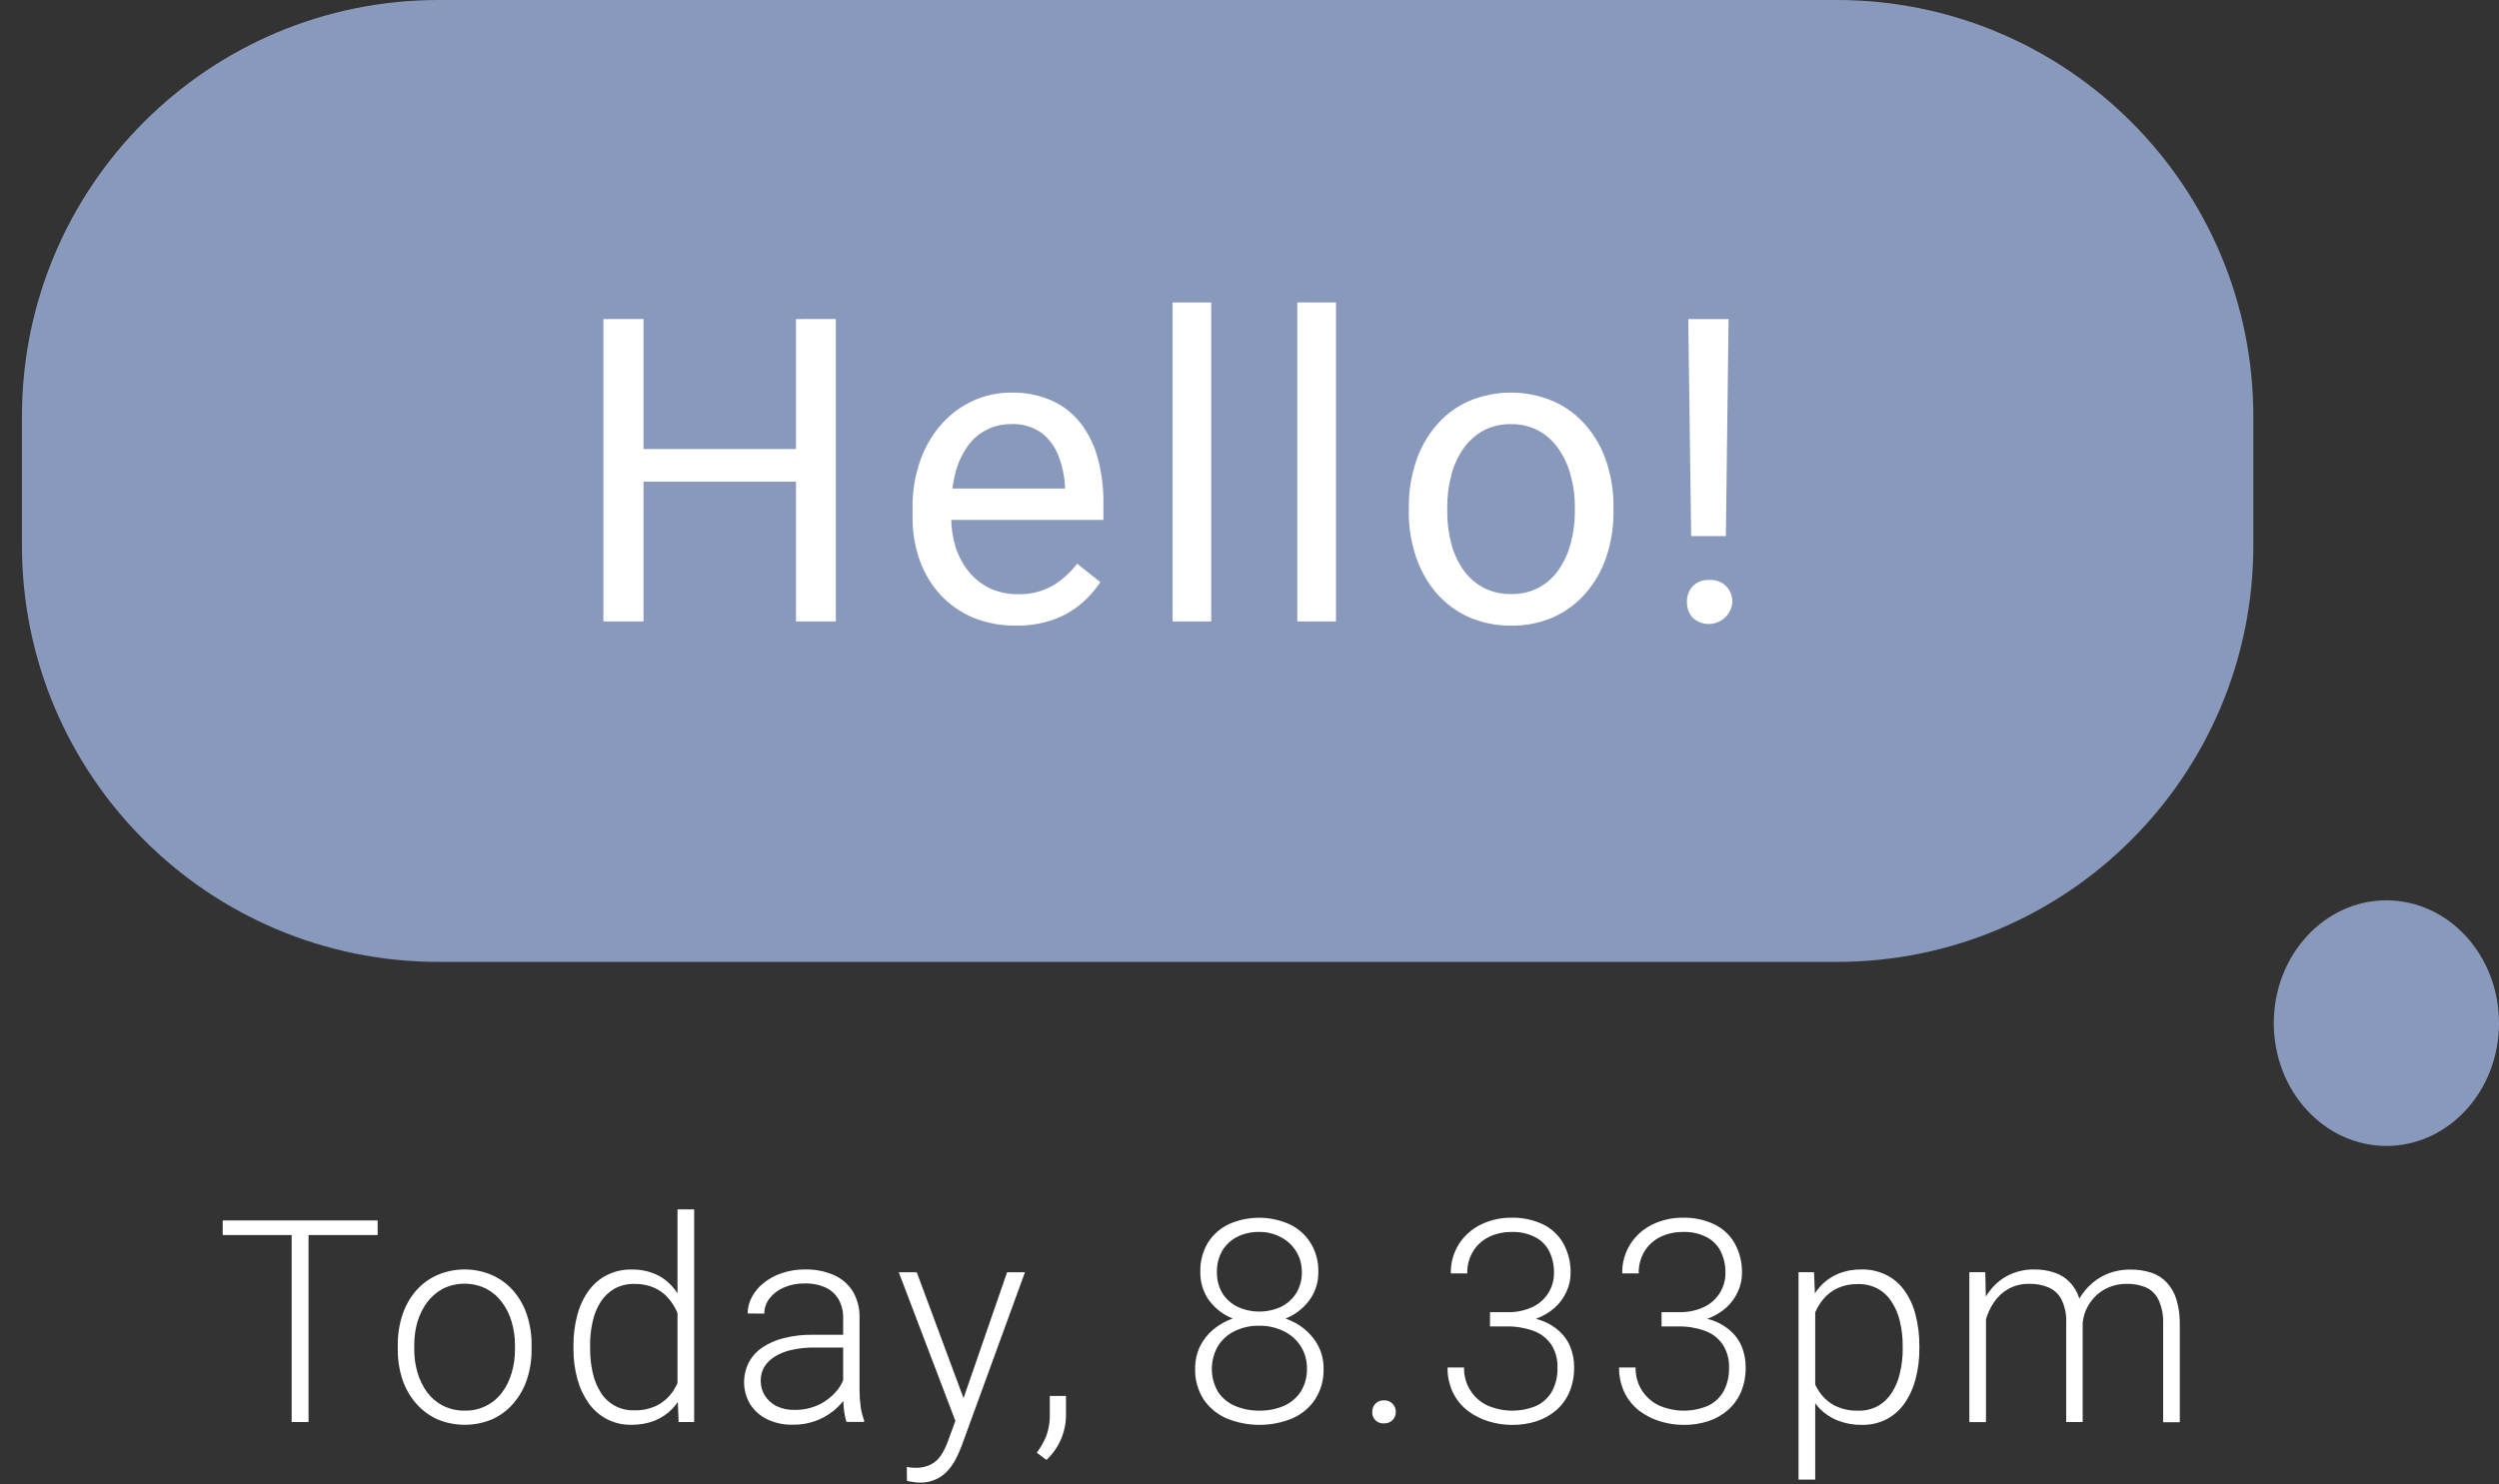
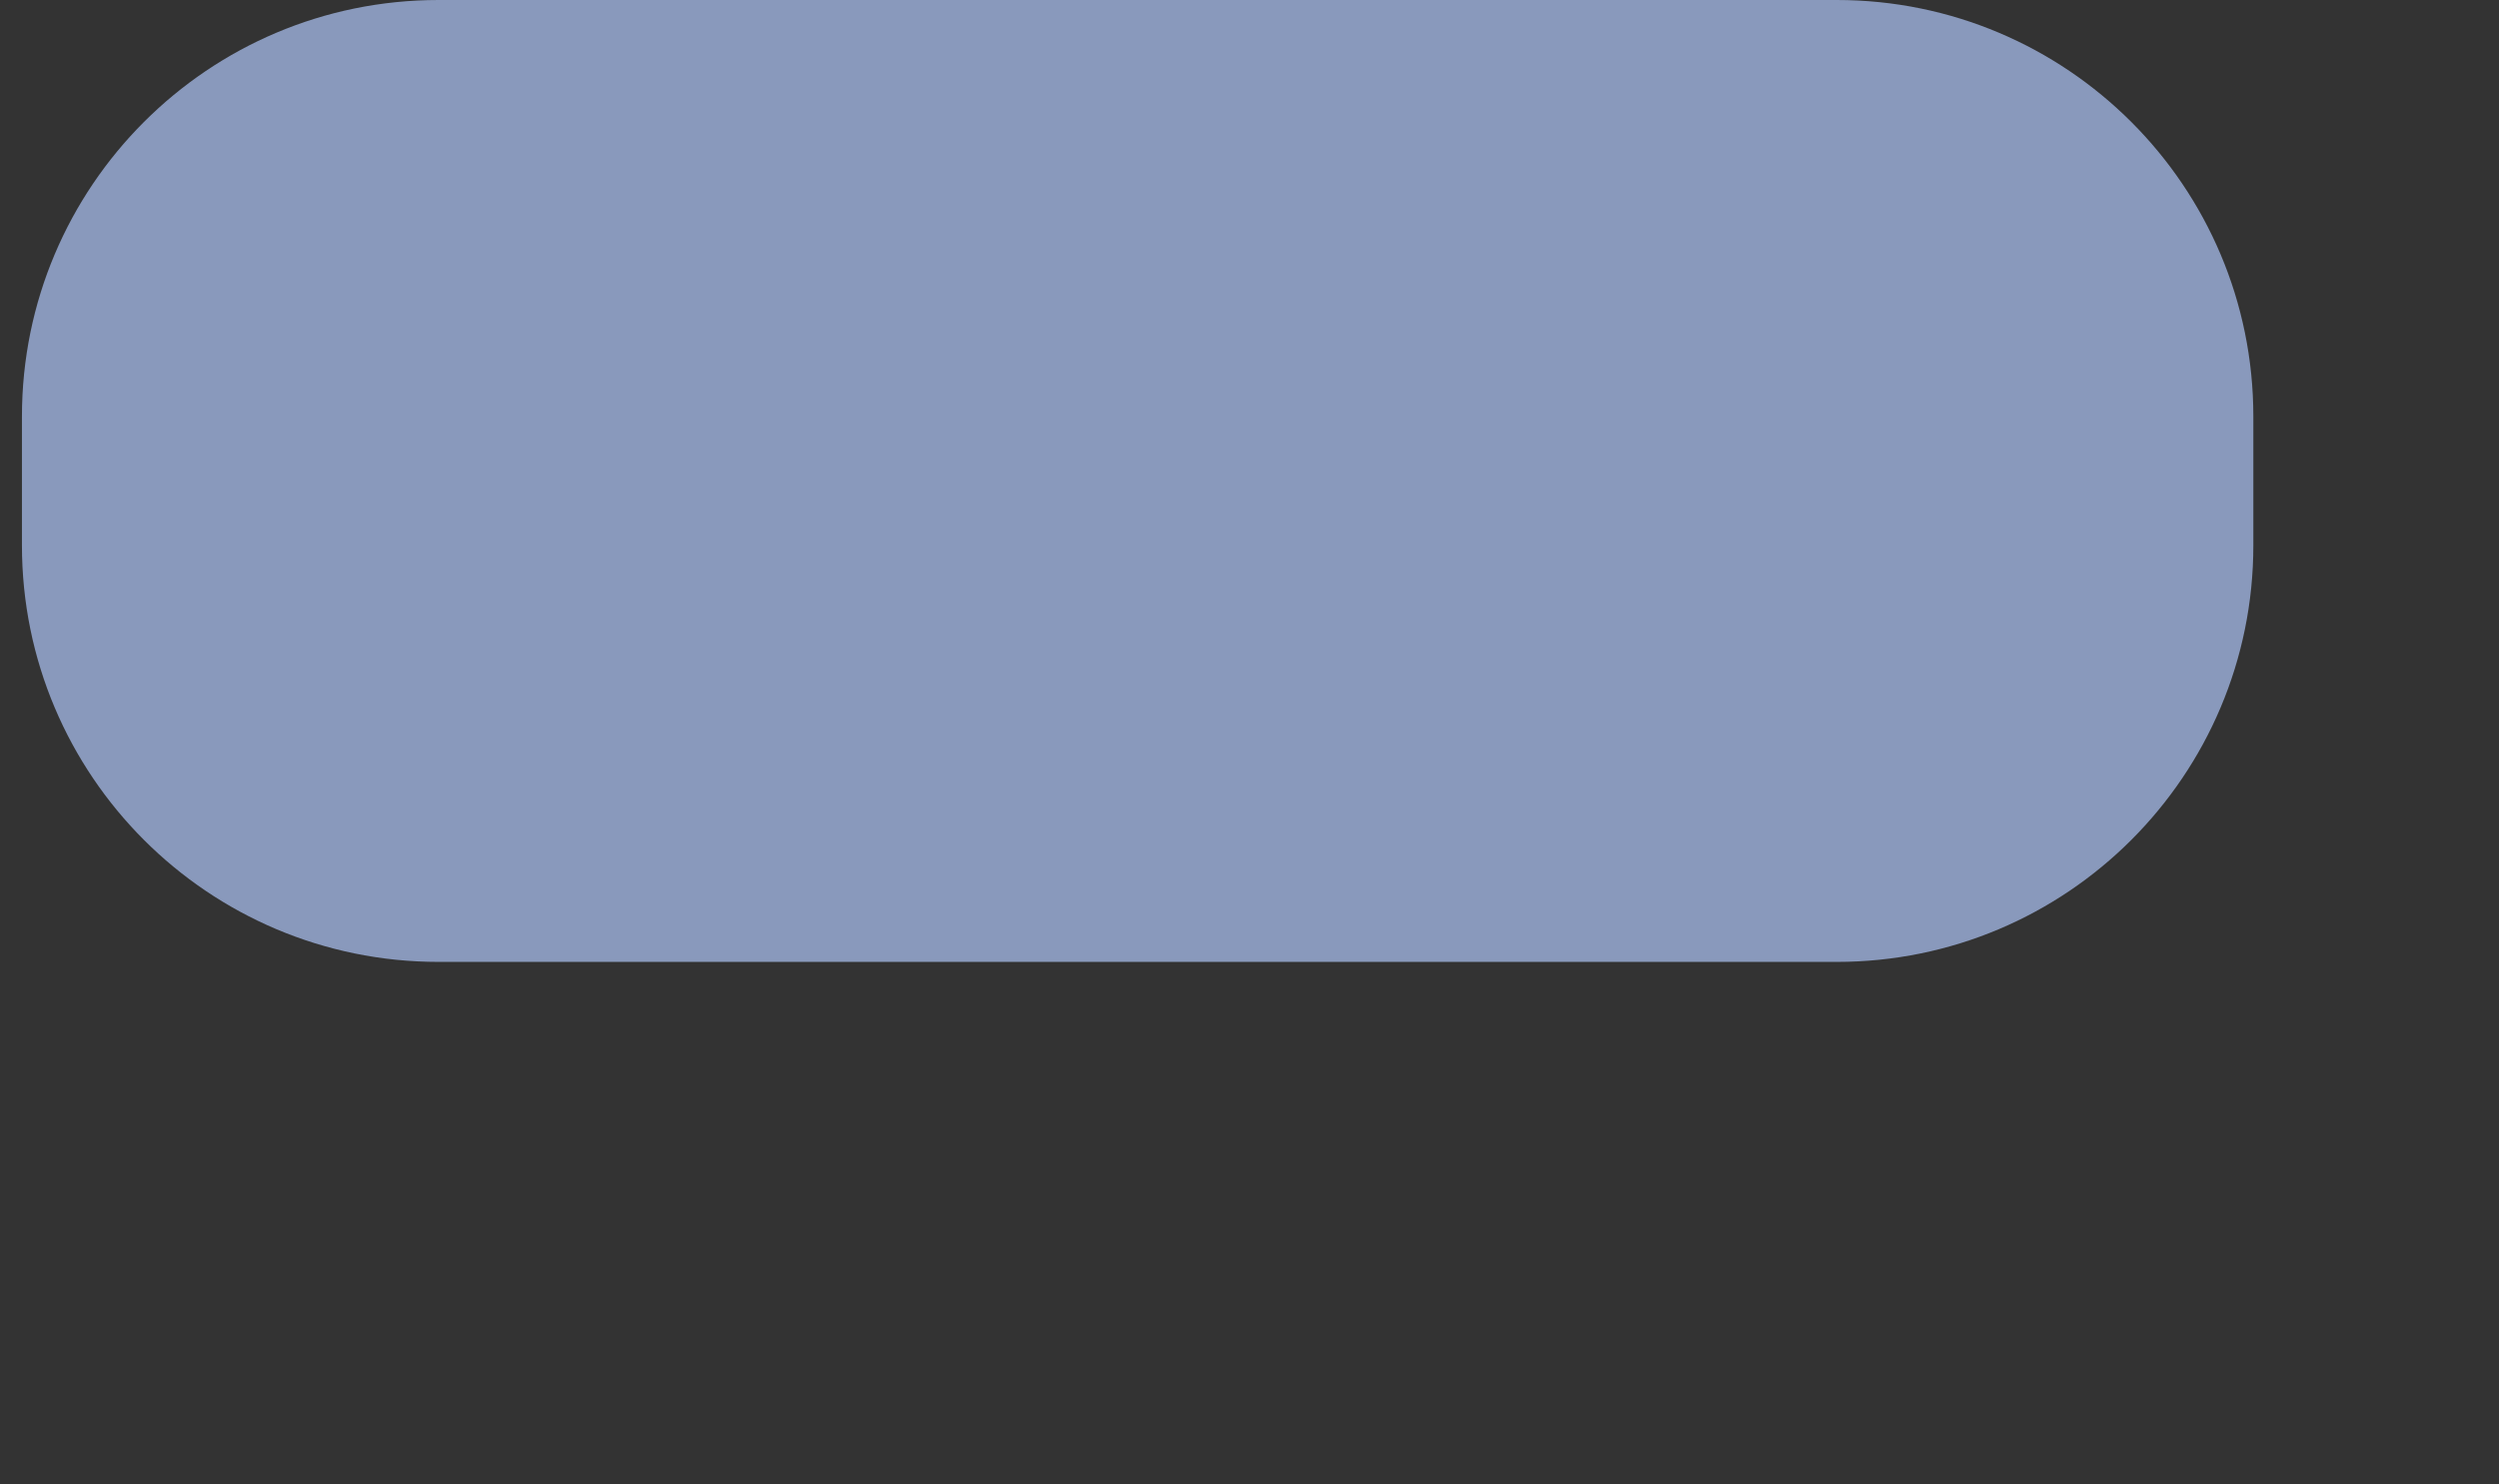
<svg xmlns="http://www.w3.org/2000/svg" width="101" height="60" viewBox="0 0 101 60" fill="none">
  <rect x="0" y="0" width="101" height="60" fill="#333333" stroke="none" />
-   <path d="M12.47 49.339V57.489H11.788V49.339H12.47ZM15.263 49.339V49.928H9V49.339H15.263ZM16.077 54.558V54.371C16.073 53.956 16.137 53.544 16.267 53.15C16.384 52.795 16.569 52.467 16.811 52.182C17.047 51.912 17.34 51.696 17.667 51.55C18.018 51.398 18.396 51.32 18.778 51.32C19.161 51.32 19.539 51.398 19.89 51.55C20.218 51.696 20.51 51.912 20.747 52.182C20.991 52.465 21.178 52.794 21.294 53.15C21.425 53.544 21.489 53.956 21.485 54.371V54.555C21.489 54.97 21.425 55.382 21.294 55.776C21.177 56.13 20.991 56.457 20.747 56.739C20.512 57.011 20.222 57.228 19.895 57.377C19.544 57.525 19.166 57.601 18.784 57.601C18.403 57.601 18.025 57.525 17.673 57.377C17.346 57.227 17.054 57.01 16.817 56.739C16.572 56.457 16.386 56.13 16.267 55.776C16.137 55.382 16.073 54.97 16.077 54.555V54.558ZM16.743 54.373V54.558C16.741 54.878 16.787 55.197 16.878 55.504C16.962 55.788 17.094 56.055 17.269 56.294C17.438 56.519 17.657 56.702 17.907 56.831C18.18 56.966 18.482 57.033 18.786 57.027C19.077 57.034 19.366 56.971 19.628 56.843C19.89 56.716 20.118 56.527 20.292 56.294C20.467 56.056 20.598 55.788 20.679 55.504C20.77 55.197 20.815 54.878 20.813 54.558V54.371C20.814 54.054 20.769 53.74 20.679 53.436C20.598 53.151 20.465 52.883 20.287 52.647C20.119 52.418 19.9 52.23 19.649 52.098C19.377 51.965 19.078 51.896 18.775 51.896C18.473 51.896 18.174 51.965 17.902 52.098C17.652 52.233 17.435 52.42 17.264 52.647C17.089 52.886 16.957 53.153 16.872 53.436C16.785 53.74 16.741 54.055 16.743 54.371V54.373ZM27.382 56.315V48.891H28.055V57.489H27.426L27.382 56.315ZM23.178 54.524V54.406C23.172 53.977 23.227 53.55 23.34 53.136C23.434 52.785 23.591 52.455 23.805 52.162C23.998 51.899 24.252 51.686 24.544 51.541C24.846 51.392 25.18 51.317 25.517 51.323C25.839 51.316 26.159 51.375 26.458 51.496C26.726 51.608 26.964 51.778 27.158 51.994C27.362 52.221 27.523 52.483 27.633 52.767C27.763 53.087 27.853 53.422 27.902 53.764V55.255C27.863 55.58 27.78 55.898 27.656 56.201C27.543 56.475 27.382 56.727 27.18 56.945C26.979 57.157 26.735 57.323 26.464 57.432C26.159 57.55 25.834 57.607 25.507 57.601C25.171 57.606 24.838 57.529 24.538 57.377C24.248 57.226 23.997 57.009 23.804 56.745C23.593 56.448 23.435 56.116 23.339 55.765C23.227 55.36 23.173 54.941 23.177 54.522L23.178 54.524ZM23.851 54.406V54.524C23.848 54.855 23.884 55.186 23.958 55.509C24.02 55.789 24.129 56.056 24.282 56.298C24.424 56.525 24.623 56.711 24.86 56.837C25.096 56.962 25.361 57.024 25.629 57.015C25.965 57.026 26.298 56.951 26.597 56.797C26.851 56.654 27.066 56.452 27.223 56.208C27.381 55.96 27.497 55.688 27.565 55.402V53.659C27.517 53.453 27.452 53.25 27.369 53.055C27.282 52.849 27.163 52.658 27.016 52.489C26.864 52.309 26.672 52.165 26.456 52.068C26.2 51.953 25.92 51.898 25.639 51.906C25.36 51.898 25.084 51.964 24.839 52.096C24.612 52.226 24.42 52.409 24.279 52.628C24.126 52.87 24.016 53.137 23.955 53.417C23.881 53.741 23.845 54.072 23.849 54.404L23.851 54.406ZM34.077 56.403V53.28C34.083 53.02 34.021 52.764 33.897 52.536C33.776 52.325 33.593 52.157 33.372 52.054C33.102 51.934 32.81 51.877 32.515 51.886C32.225 51.881 31.938 51.938 31.673 52.054C31.447 52.15 31.248 52.302 31.097 52.496C30.962 52.671 30.889 52.886 30.89 53.106L30.217 53.1C30.217 52.87 30.275 52.643 30.385 52.44C30.504 52.219 30.665 52.025 30.861 51.869C31.079 51.694 31.327 51.559 31.593 51.472C31.898 51.368 32.218 51.317 32.539 51.32C32.931 51.312 33.32 51.386 33.682 51.538C34.001 51.673 34.272 51.901 34.459 52.193C34.656 52.523 34.753 52.903 34.739 53.287V56.214C34.74 56.431 34.755 56.648 34.784 56.863C34.809 57.053 34.855 57.239 34.923 57.417V57.485H34.213C34.161 57.32 34.126 57.151 34.107 56.98C34.087 56.788 34.077 56.596 34.077 56.403ZM34.233 53.962L34.245 54.477H32.929C32.618 54.473 32.307 54.505 32.003 54.572C31.762 54.621 31.53 54.712 31.32 54.84C31.146 54.945 30.998 55.089 30.889 55.261C30.791 55.431 30.741 55.625 30.745 55.821C30.743 56.029 30.799 56.233 30.906 56.41C31.023 56.593 31.185 56.742 31.377 56.842C31.603 56.951 31.853 57.005 32.104 56.998C32.444 57.005 32.782 56.934 33.09 56.791C33.363 56.663 33.605 56.478 33.8 56.248C33.981 56.036 34.109 55.785 34.175 55.515L34.466 55.901C34.409 56.107 34.318 56.301 34.198 56.478C34.06 56.684 33.892 56.869 33.699 57.027C33.229 57.409 32.638 57.611 32.032 57.597C31.674 57.606 31.319 57.529 30.996 57.373C30.718 57.235 30.482 57.024 30.314 56.763C30.165 56.509 30.083 56.222 30.074 55.928C30.065 55.634 30.131 55.342 30.264 55.08C30.394 54.836 30.582 54.629 30.812 54.475C31.078 54.297 31.373 54.168 31.685 54.095C32.062 54.001 32.45 53.956 32.838 53.96L34.233 53.962ZM38.816 56.888L40.702 51.435H41.425L38.861 58.466C38.808 58.604 38.741 58.757 38.659 58.925C38.577 59.099 38.472 59.261 38.346 59.406C38.215 59.566 38.051 59.696 37.865 59.787C37.647 59.894 37.407 59.946 37.165 59.938C37.073 59.937 36.981 59.927 36.89 59.911C36.811 59.901 36.732 59.886 36.655 59.866L36.65 59.3C36.709 59.315 36.768 59.324 36.828 59.328C36.907 59.336 36.961 59.339 36.991 59.339C37.201 59.346 37.41 59.304 37.601 59.216C37.772 59.132 37.917 59.005 38.022 58.847C38.147 58.659 38.247 58.456 38.319 58.242L38.816 56.888ZM37.052 51.435L38.984 56.635L39.163 57.335L38.676 57.609L36.325 51.435H37.052ZM43.083 56.434V57.218C43.081 57.556 43.01 57.89 42.875 58.2C42.739 58.51 42.541 58.789 42.294 59.02L41.903 58.729C42.013 58.581 42.111 58.423 42.194 58.258C42.272 58.106 42.33 57.944 42.367 57.777C42.409 57.599 42.43 57.417 42.429 57.234V56.433L43.083 56.434ZM53.494 55.331C53.509 55.773 53.387 56.209 53.147 56.58C52.919 56.92 52.597 57.186 52.221 57.346C51.375 57.69 50.43 57.69 49.584 57.346C49.206 57.185 48.881 56.919 48.649 56.58C48.41 56.207 48.289 55.771 48.303 55.328C48.299 55.022 48.364 54.72 48.493 54.443C48.623 54.176 48.808 53.939 49.036 53.749C49.28 53.547 49.559 53.391 49.859 53.29C50.191 53.179 50.539 53.124 50.889 53.127C51.347 53.12 51.801 53.218 52.216 53.413C52.587 53.584 52.907 53.85 53.142 54.186C53.377 54.52 53.5 54.919 53.494 55.328V55.331ZM52.821 55.331C52.828 55.009 52.74 54.692 52.568 54.419C52.4 54.157 52.161 53.948 51.88 53.814C51.571 53.665 51.232 53.59 50.889 53.596C50.546 53.589 50.206 53.664 49.898 53.814C49.621 53.949 49.388 54.158 49.225 54.419C49.064 54.698 48.979 55.014 48.978 55.336C48.977 55.658 49.06 55.975 49.219 56.255C49.385 56.51 49.622 56.711 49.902 56.831C50.218 56.967 50.559 57.034 50.903 57.028C51.246 57.034 51.586 56.968 51.9 56.831C52.176 56.709 52.41 56.508 52.574 56.255C52.745 55.977 52.831 55.654 52.822 55.328L52.821 55.331ZM53.281 51.435C53.286 51.816 53.175 52.189 52.962 52.505C52.747 52.819 52.453 53.072 52.111 53.238C51.731 53.418 51.316 53.508 50.897 53.501C50.473 53.508 50.054 53.418 49.671 53.238C49.328 53.072 49.035 52.819 48.82 52.505C48.614 52.187 48.507 51.814 48.513 51.435C48.498 51.015 48.605 50.599 48.82 50.237C49.026 49.912 49.322 49.651 49.671 49.487C50.054 49.318 50.469 49.23 50.888 49.23C51.307 49.23 51.722 49.318 52.105 49.487C52.457 49.65 52.755 49.91 52.962 50.237C53.184 50.596 53.295 51.011 53.281 51.432L53.281 51.435ZM52.615 51.429C52.621 51.133 52.541 50.84 52.385 50.588C52.236 50.345 52.023 50.148 51.77 50.017C51.5 49.872 51.197 49.799 50.891 49.804C50.584 49.798 50.281 49.865 50.006 50C49.757 50.127 49.547 50.321 49.402 50.56C49.251 50.824 49.175 51.124 49.184 51.428C49.176 51.726 49.251 52.021 49.402 52.279C49.551 52.514 49.762 52.704 50.012 52.828C50.289 52.957 50.59 53.023 50.896 53.023C51.201 53.023 51.503 52.957 51.78 52.828C52.029 52.704 52.24 52.514 52.389 52.279C52.545 52.022 52.623 51.726 52.616 51.426L52.615 51.429ZM55.461 57.083C55.457 56.961 55.501 56.843 55.583 56.753C55.627 56.706 55.681 56.669 55.742 56.645C55.801 56.621 55.866 56.61 55.931 56.613C55.994 56.609 56.057 56.618 56.117 56.64C56.177 56.662 56.231 56.697 56.276 56.741C56.322 56.785 56.357 56.839 56.381 56.898C56.404 56.957 56.415 57.02 56.412 57.084C56.413 57.144 56.403 57.204 56.38 57.259C56.358 57.315 56.325 57.366 56.283 57.409C56.237 57.455 56.182 57.49 56.121 57.514C56.06 57.537 55.995 57.547 55.931 57.544C55.869 57.548 55.807 57.539 55.749 57.517C55.69 57.496 55.637 57.463 55.593 57.419C55.549 57.376 55.514 57.324 55.491 57.266C55.468 57.209 55.458 57.147 55.461 57.085V57.083ZM60.22 53.047H60.903C61.264 53.059 61.623 52.987 61.95 52.834C62.214 52.707 62.435 52.507 62.588 52.258C62.734 52.019 62.809 51.743 62.806 51.463C62.813 51.165 62.75 50.87 62.622 50.601C62.5 50.352 62.302 50.148 62.056 50.019C61.759 49.866 61.427 49.792 61.093 49.806C60.776 49.8 60.461 49.869 60.175 50.007C59.913 50.136 59.692 50.335 59.538 50.584C59.375 50.853 59.293 51.164 59.302 51.479H58.636C58.627 51.066 58.738 50.66 58.955 50.309C59.169 49.968 59.474 49.694 59.834 49.514C60.226 49.319 60.659 49.222 61.097 49.229C61.53 49.219 61.959 49.309 62.351 49.492C62.699 49.658 62.988 49.925 63.179 50.259C63.387 50.634 63.49 51.057 63.477 51.485C63.475 51.736 63.42 51.984 63.314 52.212C63.204 52.459 63.044 52.679 62.844 52.861C62.616 53.063 62.352 53.218 62.066 53.32C61.719 53.442 61.353 53.501 60.986 53.494H60.228L60.22 53.047ZM60.22 53.624V53.182H60.978C61.383 53.173 61.788 53.228 62.176 53.345C62.478 53.432 62.757 53.585 62.993 53.792C63.203 53.973 63.366 54.202 63.469 54.458C63.571 54.719 63.622 54.996 63.62 55.276C63.626 55.615 63.563 55.952 63.434 56.267C63.317 56.547 63.137 56.798 62.909 57C62.677 57.202 62.407 57.356 62.114 57.453C61.793 57.557 61.456 57.608 61.118 57.605C60.791 57.605 60.467 57.556 60.155 57.459C59.851 57.366 59.566 57.22 59.313 57.028C59.065 56.833 58.863 56.584 58.724 56.301C58.573 55.983 58.498 55.634 58.505 55.282H59.172C59.162 55.599 59.245 55.912 59.409 56.183C59.573 56.454 59.812 56.672 60.097 56.81C60.411 56.95 60.751 57.025 61.094 57.029C61.438 57.032 61.779 56.966 62.096 56.833C62.363 56.707 62.584 56.501 62.728 56.244C62.882 55.953 62.957 55.627 62.947 55.298C62.962 54.959 62.87 54.624 62.684 54.34C62.505 54.089 62.253 53.899 61.961 53.797C61.618 53.676 61.256 53.617 60.892 53.624H60.22ZM67.153 53.047H67.835C68.196 53.059 68.555 52.987 68.883 52.834C69.145 52.707 69.365 52.507 69.516 52.258C69.662 52.019 69.738 51.743 69.735 51.463C69.742 51.165 69.678 50.87 69.55 50.601C69.428 50.352 69.23 50.148 68.984 50.019C68.688 49.866 68.356 49.792 68.022 49.806C67.705 49.8 67.39 49.868 67.104 50.007C66.841 50.135 66.62 50.335 66.466 50.584C66.304 50.854 66.222 51.164 66.231 51.479H65.564C65.556 51.067 65.666 50.66 65.883 50.309C66.098 49.968 66.402 49.694 66.762 49.514C67.154 49.32 67.587 49.222 68.025 49.229C68.457 49.219 68.886 49.309 69.278 49.492C69.626 49.658 69.915 49.925 70.107 50.259C70.314 50.634 70.417 51.057 70.404 51.485C70.402 51.736 70.347 51.984 70.241 52.212C70.132 52.459 69.972 52.68 69.772 52.861C69.544 53.063 69.279 53.219 68.993 53.32C68.646 53.442 68.28 53.501 67.912 53.494H67.154L67.153 53.047ZM67.153 53.624V53.182H67.911C68.317 53.173 68.721 53.228 69.109 53.345C69.411 53.432 69.69 53.585 69.926 53.792C70.136 53.973 70.299 54.202 70.402 54.458C70.504 54.719 70.555 54.996 70.553 55.276C70.559 55.615 70.497 55.952 70.368 56.267C70.25 56.547 70.07 56.798 69.842 57C69.61 57.202 69.34 57.357 69.048 57.453C68.726 57.557 68.389 57.609 68.051 57.605C67.724 57.605 67.4 57.556 67.088 57.459C66.784 57.366 66.499 57.22 66.246 57.028C65.998 56.833 65.796 56.584 65.657 56.301C65.506 55.983 65.431 55.634 65.438 55.282H66.105C66.096 55.599 66.179 55.912 66.343 56.183C66.507 56.453 66.746 56.671 67.031 56.81C67.344 56.95 67.684 57.025 68.028 57.029C68.371 57.032 68.712 56.966 69.029 56.833C69.296 56.707 69.517 56.501 69.661 56.244C69.815 55.953 69.891 55.627 69.88 55.298C69.895 54.959 69.803 54.624 69.617 54.34C69.439 54.089 69.186 53.899 68.895 53.797C68.552 53.676 68.189 53.617 67.825 53.624H67.153ZM73.364 52.6V59.817H72.69V51.432H73.316L73.364 52.6ZM77.573 54.408V54.526C77.577 54.945 77.524 55.363 77.416 55.768C77.324 56.119 77.171 56.451 76.963 56.748C76.776 57.013 76.528 57.23 76.241 57.38C75.937 57.533 75.601 57.61 75.261 57.604C74.93 57.61 74.602 57.553 74.293 57.436C74.018 57.33 73.768 57.168 73.559 56.96C73.355 56.748 73.19 56.501 73.071 56.232C72.948 55.938 72.863 55.63 72.819 55.314V53.761C72.868 53.418 72.96 53.083 73.093 52.764C73.21 52.48 73.375 52.219 73.58 51.991C73.78 51.775 74.024 51.605 74.296 51.493C74.597 51.373 74.918 51.315 75.241 51.32C75.582 51.314 75.919 51.388 76.226 51.538C76.518 51.681 76.771 51.894 76.96 52.159C77.172 52.452 77.326 52.782 77.413 53.133C77.523 53.548 77.576 53.975 77.572 54.404L77.573 54.408ZM76.899 54.526V54.408C76.902 54.076 76.864 53.745 76.787 53.423C76.725 53.142 76.613 52.875 76.456 52.634C76.318 52.412 76.125 52.229 75.897 52.102C75.651 51.97 75.375 51.904 75.096 51.912C74.813 51.904 74.532 51.96 74.273 52.074C74.059 52.172 73.868 52.316 73.714 52.495C73.567 52.664 73.448 52.855 73.361 53.061C73.278 53.256 73.215 53.458 73.171 53.665V55.451C73.24 55.731 73.355 55.998 73.512 56.24C73.67 56.481 73.885 56.679 74.138 56.817C74.438 56.967 74.771 57.04 75.107 57.03C75.384 57.037 75.658 56.971 75.902 56.84C76.127 56.711 76.318 56.528 76.456 56.308C76.612 56.064 76.724 55.795 76.786 55.513C76.865 55.188 76.903 54.855 76.901 54.522L76.899 54.526ZM80.266 52.69V57.492H79.593V51.432H80.237L80.266 52.69ZM80.143 54.089L79.819 53.92C79.838 53.576 79.906 53.236 80.02 52.91C80.13 52.607 80.293 52.327 80.502 52.082C80.705 51.845 80.957 51.654 81.24 51.522C81.548 51.384 81.883 51.315 82.22 51.321C82.492 51.317 82.763 51.359 83.021 51.444C83.254 51.516 83.465 51.645 83.636 51.819C83.819 52.005 83.955 52.231 84.033 52.48C84.134 52.797 84.181 53.128 84.174 53.46V57.49H83.508V53.481C83.525 53.155 83.459 52.829 83.317 52.535C83.205 52.317 83.021 52.145 82.796 52.047C82.554 51.946 82.293 51.896 82.03 51.902C81.725 51.892 81.423 51.966 81.157 52.115C80.925 52.249 80.728 52.435 80.58 52.658C80.436 52.876 80.326 53.116 80.255 53.368C80.187 53.601 80.15 53.843 80.143 54.085V54.089ZM84.168 53.563L83.72 53.574C83.739 53.283 83.807 52.999 83.921 52.732C84.039 52.465 84.204 52.223 84.409 52.015C84.617 51.8 84.866 51.629 85.141 51.51C85.448 51.384 85.778 51.321 86.11 51.326C86.396 51.321 86.68 51.365 86.952 51.455C87.19 51.531 87.404 51.668 87.573 51.852C87.755 52.048 87.889 52.284 87.966 52.541C88.061 52.869 88.106 53.209 88.099 53.551V57.497H87.426V53.536C87.444 53.194 87.379 52.852 87.236 52.54C87.129 52.317 86.946 52.14 86.72 52.041C86.475 51.944 86.212 51.896 85.948 51.902C85.683 51.9 85.422 51.955 85.181 52.064C84.97 52.159 84.781 52.296 84.627 52.468C84.486 52.625 84.372 52.804 84.29 52.999C84.219 53.178 84.178 53.367 84.169 53.559L84.168 53.563Z" fill="white" />
  <path d="M74.235 0H17.723C8.424 0 0.887 7.538 0.887 16.836V22.051C0.887 31.349 8.424 38.887 17.723 38.887H74.235C83.533 38.887 91.071 31.349 91.071 22.051V16.836C91.071 7.538 83.533 0 74.235 0Z" fill="#8999BC" />
-   <path d="M96.449 46.327C98.963 46.327 101 44.104 101 41.363C101 38.621 98.963 36.398 96.449 36.398C93.936 36.398 91.898 38.621 91.898 41.363C91.898 44.104 93.936 46.327 96.449 46.327Z" fill="#8999BC" />
-   <path d="M32.372 18.154V19.473H25.756V18.154H32.372ZM26.008 12.898V25.123H24.387V12.9L26.008 12.898ZM33.782 12.898V25.123H32.171V12.9L33.782 12.898ZM41.057 25.291C40.468 25.3 39.883 25.191 39.336 24.972C38.838 24.762 38.389 24.45 38.018 24.057C37.646 23.654 37.36 23.18 37.176 22.663C36.975 22.097 36.876 21.5 36.882 20.9V20.547C36.87 19.875 36.981 19.206 37.209 18.574C37.406 18.028 37.708 17.526 38.099 17.096C38.456 16.706 38.891 16.395 39.375 16.181C39.841 15.976 40.344 15.871 40.853 15.871C41.433 15.856 42.008 15.971 42.537 16.207C42.998 16.419 43.399 16.743 43.704 17.148C44.019 17.57 44.247 18.049 44.378 18.559C44.528 19.134 44.601 19.727 44.596 20.322V21.019H37.812V19.75H43.042V19.634C43.02 19.231 42.935 18.833 42.789 18.456C42.657 18.086 42.423 17.761 42.116 17.516C41.75 17.251 41.304 17.12 40.853 17.146C40.515 17.143 40.182 17.22 39.88 17.372C39.575 17.525 39.313 17.75 39.116 18.027C38.888 18.35 38.72 18.712 38.62 19.094C38.496 19.568 38.437 20.057 38.444 20.547V20.897C38.441 21.309 38.501 21.72 38.62 22.114C38.735 22.474 38.914 22.81 39.149 23.105C39.38 23.388 39.67 23.618 39.998 23.779C40.355 23.945 40.745 24.029 41.139 24.022C41.626 24.037 42.108 23.921 42.533 23.685C42.922 23.454 43.262 23.149 43.533 22.787L44.473 23.535C44.262 23.848 44.011 24.133 43.726 24.382C43.397 24.667 43.019 24.889 42.609 25.037C42.112 25.216 41.586 25.302 41.057 25.291ZM48.953 12.227V25.123H47.392V12.227H48.953ZM53.995 12.227V25.123H52.431V12.227H53.995ZM56.941 20.682V20.489C56.935 19.87 57.032 19.255 57.226 18.667C57.402 18.128 57.681 17.629 58.049 17.197C58.404 16.78 58.849 16.447 59.35 16.223C59.893 15.991 60.477 15.871 61.068 15.871C61.658 15.871 62.242 15.991 62.785 16.223C63.289 16.445 63.737 16.778 64.095 17.197C64.467 17.627 64.75 18.127 64.925 18.667C65.121 19.255 65.217 19.87 65.211 20.489V20.682C65.217 21.3 65.121 21.916 64.925 22.503C64.747 23.043 64.465 23.542 64.095 23.973C63.736 24.388 63.292 24.72 62.793 24.947C62.254 25.184 61.669 25.302 61.08 25.291C60.488 25.301 59.901 25.183 59.359 24.947C58.858 24.718 58.412 24.387 58.049 23.973C57.683 23.54 57.404 23.041 57.226 22.503C57.03 21.916 56.932 21.301 56.937 20.682H56.941ZM58.492 20.489V20.682C58.49 21.115 58.544 21.547 58.652 21.966C58.749 22.344 58.912 22.702 59.131 23.024C59.343 23.327 59.622 23.577 59.946 23.755C60.296 23.935 60.686 24.024 61.079 24.015C61.468 24.024 61.852 23.935 62.196 23.755C62.519 23.578 62.795 23.328 63.003 23.024C63.222 22.702 63.384 22.344 63.482 21.966C63.596 21.548 63.653 21.116 63.65 20.682V20.489C63.653 20.061 63.596 19.634 63.482 19.221C63.385 18.839 63.219 18.478 62.994 18.154C62.788 17.847 62.512 17.594 62.188 17.415C61.842 17.23 61.455 17.137 61.062 17.147C60.671 17.139 60.283 17.231 59.938 17.415C59.616 17.597 59.34 17.85 59.131 18.154C58.91 18.479 58.748 18.84 58.652 19.221C58.544 19.635 58.49 20.061 58.492 20.489ZM69.862 12.9L69.753 21.674H68.351L68.233 12.9H69.862ZM68.178 24.344C68.172 24.111 68.252 23.883 68.405 23.706C68.494 23.616 68.602 23.546 68.721 23.501C68.839 23.456 68.966 23.437 69.093 23.446C69.219 23.438 69.344 23.457 69.462 23.502C69.579 23.546 69.686 23.616 69.773 23.706C69.935 23.879 70.023 24.108 70.017 24.344C70.003 24.524 69.938 24.697 69.83 24.842C69.722 24.987 69.575 25.098 69.406 25.163C69.237 25.228 69.054 25.244 68.876 25.209C68.699 25.174 68.535 25.09 68.404 24.966C68.255 24.793 68.176 24.571 68.182 24.343L68.178 24.344Z" fill="white" />
</svg>